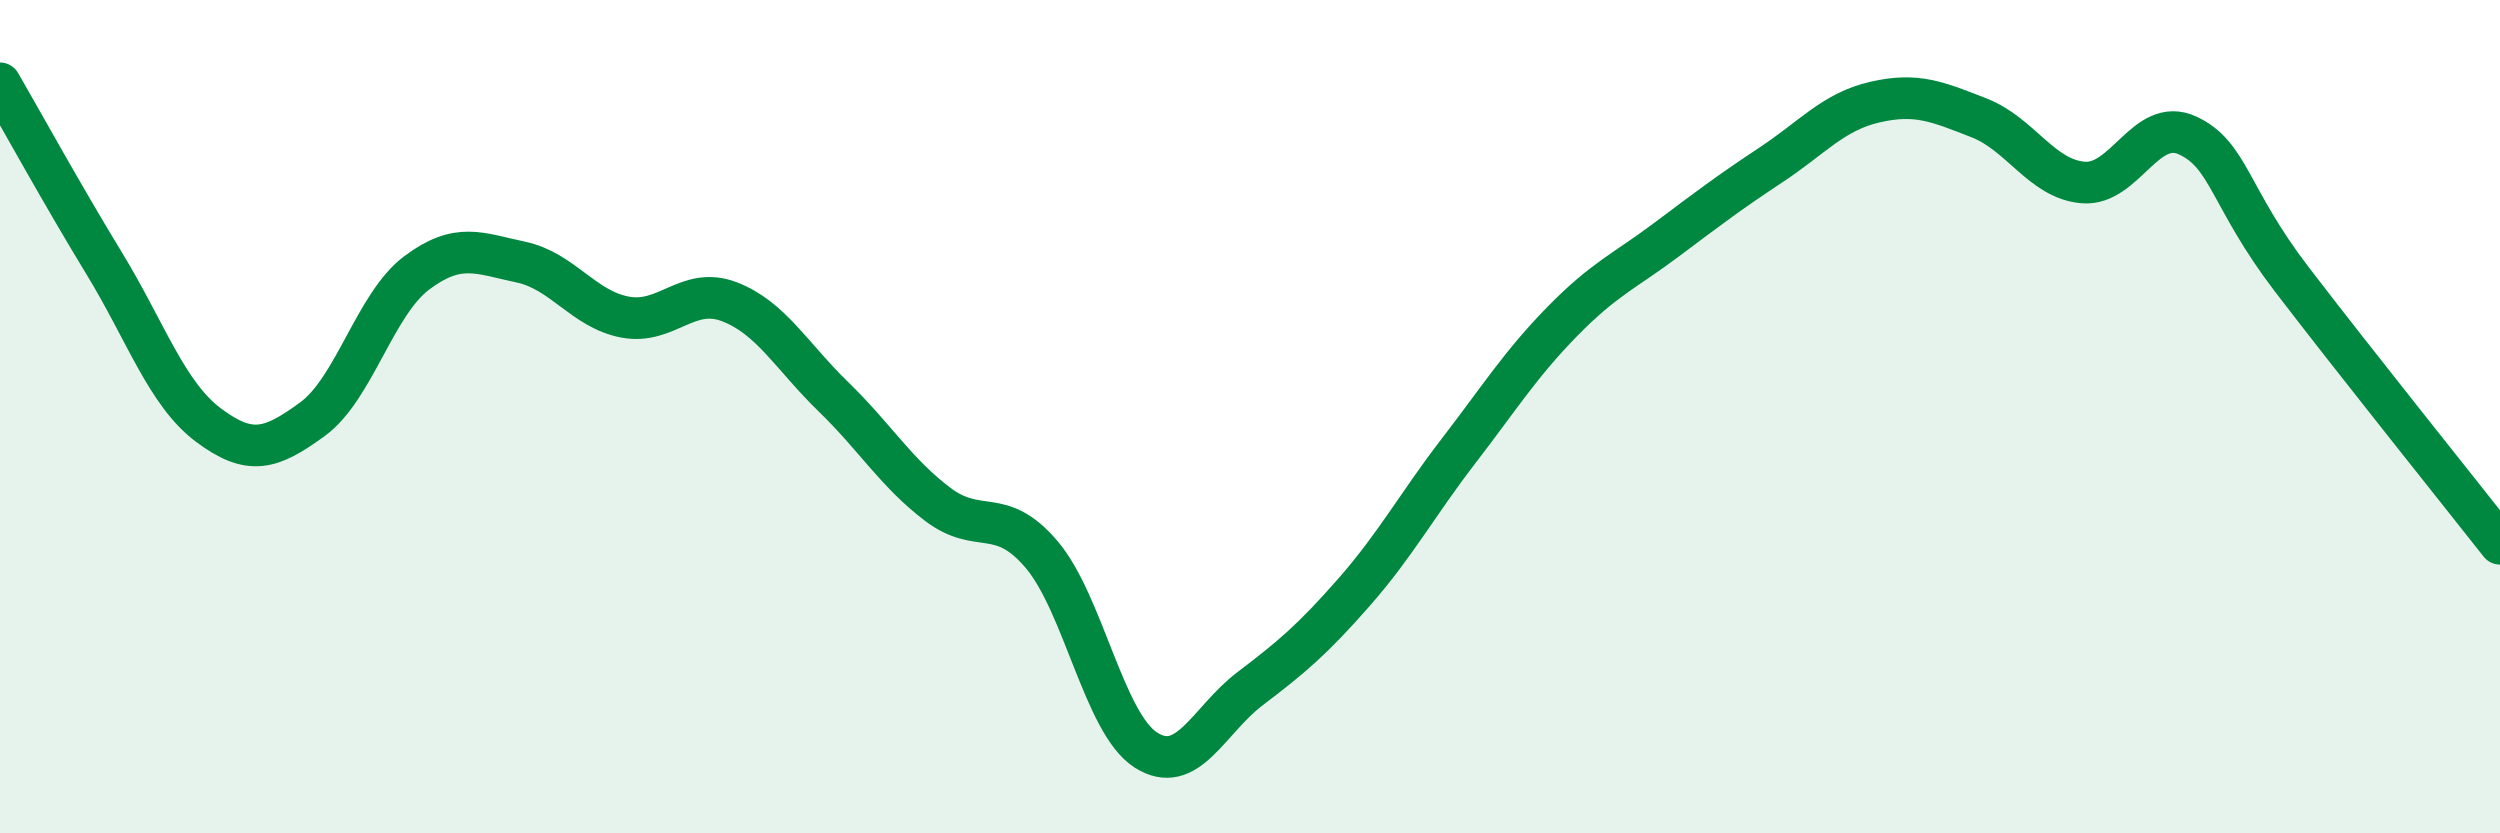
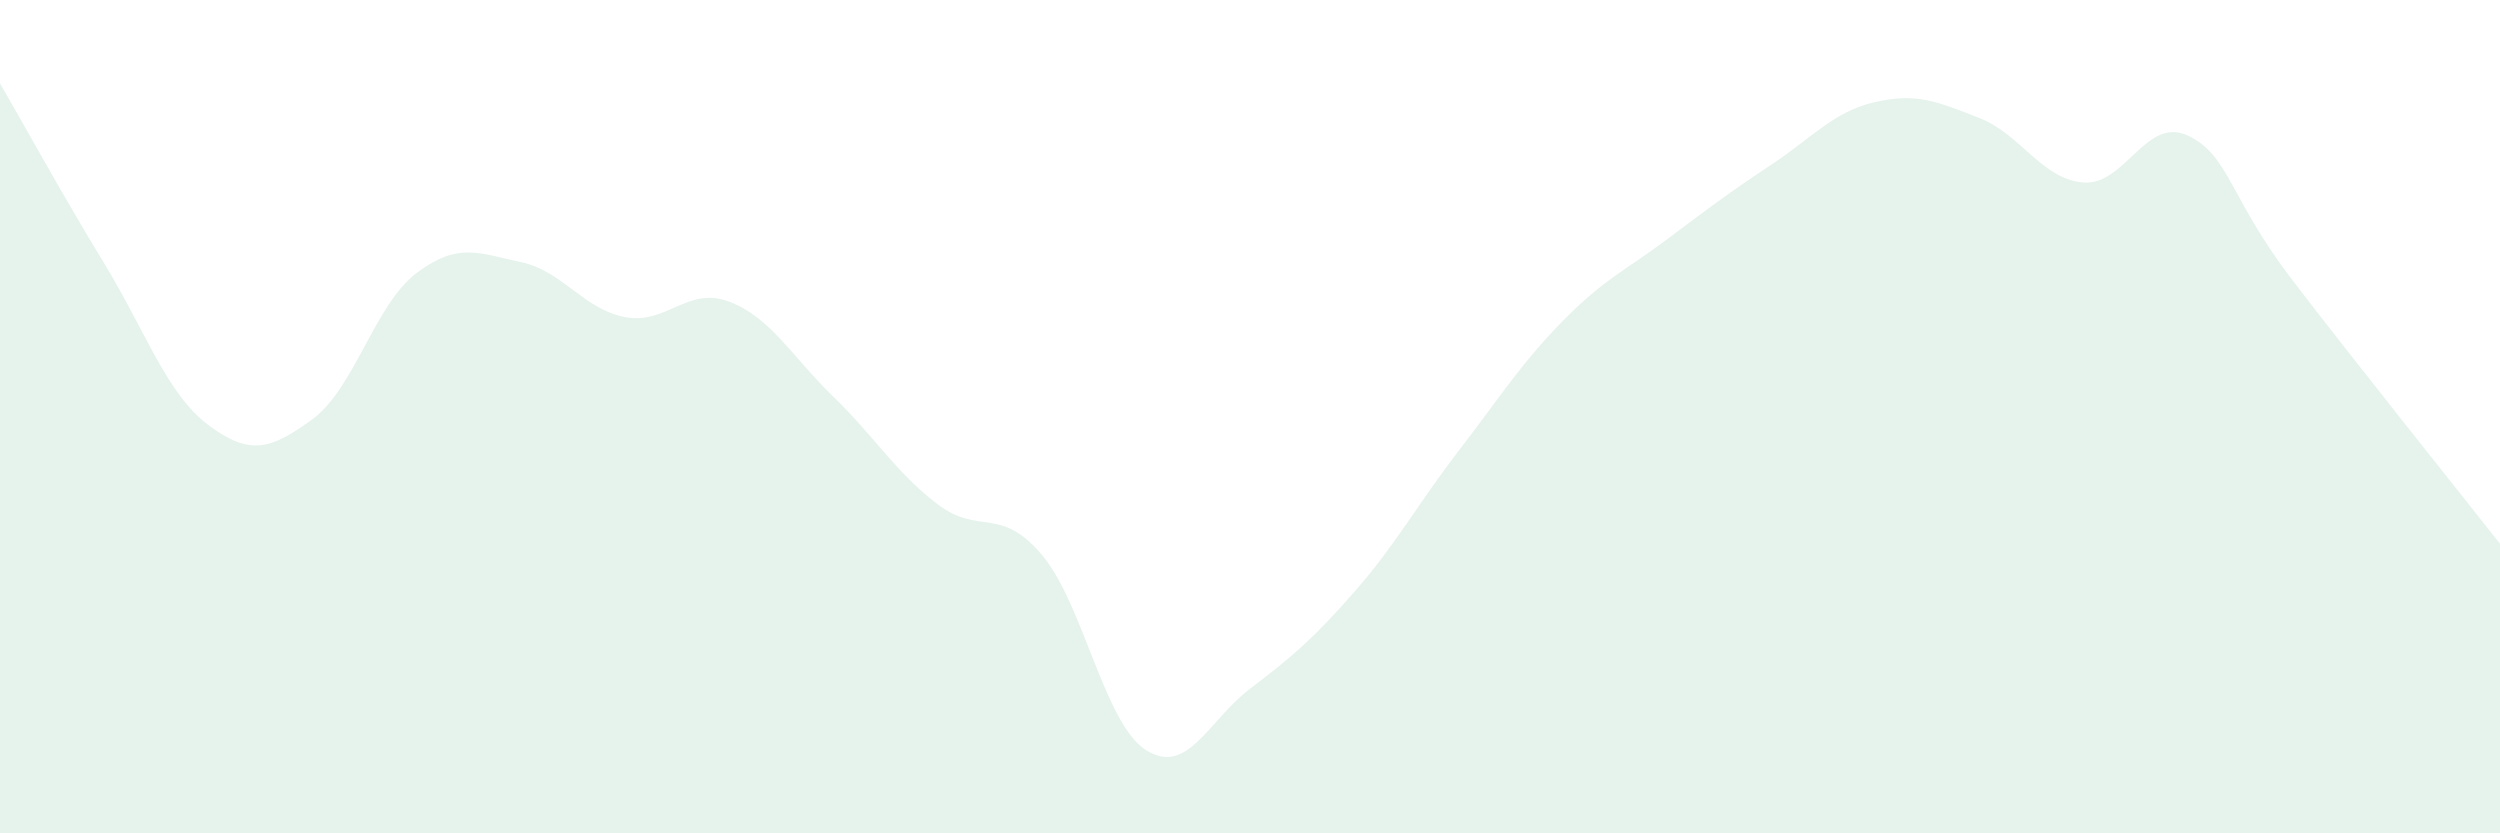
<svg xmlns="http://www.w3.org/2000/svg" width="60" height="20" viewBox="0 0 60 20">
  <path d="M 0,2 C 0.5,2.86 1.5,4.68 2.5,6.32 C 3.5,7.96 4,9.45 5,10.2 C 6,10.95 6.5,10.79 7.5,10.06 C 8.5,9.33 9,7.3 10,6.55 C 11,5.8 11.5,6.08 12.5,6.29 C 13.5,6.5 14,7.42 15,7.61 C 16,7.8 16.5,6.86 17.5,7.24 C 18.5,7.62 19,8.55 20,9.52 C 21,10.49 21.5,11.34 22.5,12.1 C 23.5,12.86 24,12.13 25,13.31 C 26,14.49 26.5,17.36 27.5,18 C 28.5,18.64 29,17.29 30,16.53 C 31,15.77 31.5,15.35 32.5,14.21 C 33.5,13.07 34,12.13 35,10.83 C 36,9.53 36.5,8.73 37.5,7.71 C 38.5,6.69 39,6.5 40,5.75 C 41,5 41.5,4.62 42.5,3.96 C 43.5,3.3 44,2.68 45,2.45 C 46,2.22 46.5,2.44 47.5,2.83 C 48.5,3.22 49,4.3 50,4.38 C 51,4.46 51.5,2.79 52.5,3.25 C 53.5,3.71 53.5,4.74 55,6.7 C 56.5,8.66 59,11.78 60,13.05L60 20L0 20Z" fill="#008740" opacity="0.1" stroke-linecap="round" stroke-linejoin="round" />
-   <path d="M 0,2 C 0.5,2.86 1.5,4.68 2.5,6.32 C 3.5,7.96 4,9.45 5,10.2 C 6,10.95 6.5,10.79 7.5,10.06 C 8.5,9.33 9,7.3 10,6.55 C 11,5.8 11.5,6.08 12.5,6.29 C 13.5,6.5 14,7.42 15,7.61 C 16,7.8 16.5,6.86 17.5,7.24 C 18.5,7.62 19,8.55 20,9.52 C 21,10.49 21.5,11.34 22.5,12.1 C 23.5,12.86 24,12.13 25,13.31 C 26,14.49 26.5,17.36 27.5,18 C 28.5,18.64 29,17.29 30,16.53 C 31,15.77 31.5,15.35 32.5,14.21 C 33.5,13.07 34,12.13 35,10.83 C 36,9.53 36.5,8.73 37.5,7.71 C 38.5,6.69 39,6.5 40,5.75 C 41,5 41.5,4.62 42.5,3.96 C 43.5,3.3 44,2.68 45,2.45 C 46,2.22 46.5,2.44 47.5,2.83 C 48.5,3.22 49,4.3 50,4.38 C 51,4.46 51.5,2.79 52.5,3.25 C 53.5,3.71 53.5,4.74 55,6.7 C 56.5,8.66 59,11.78 60,13.05" stroke="#008740" stroke-width="1" fill="none" stroke-linecap="round" stroke-linejoin="round" />
</svg>